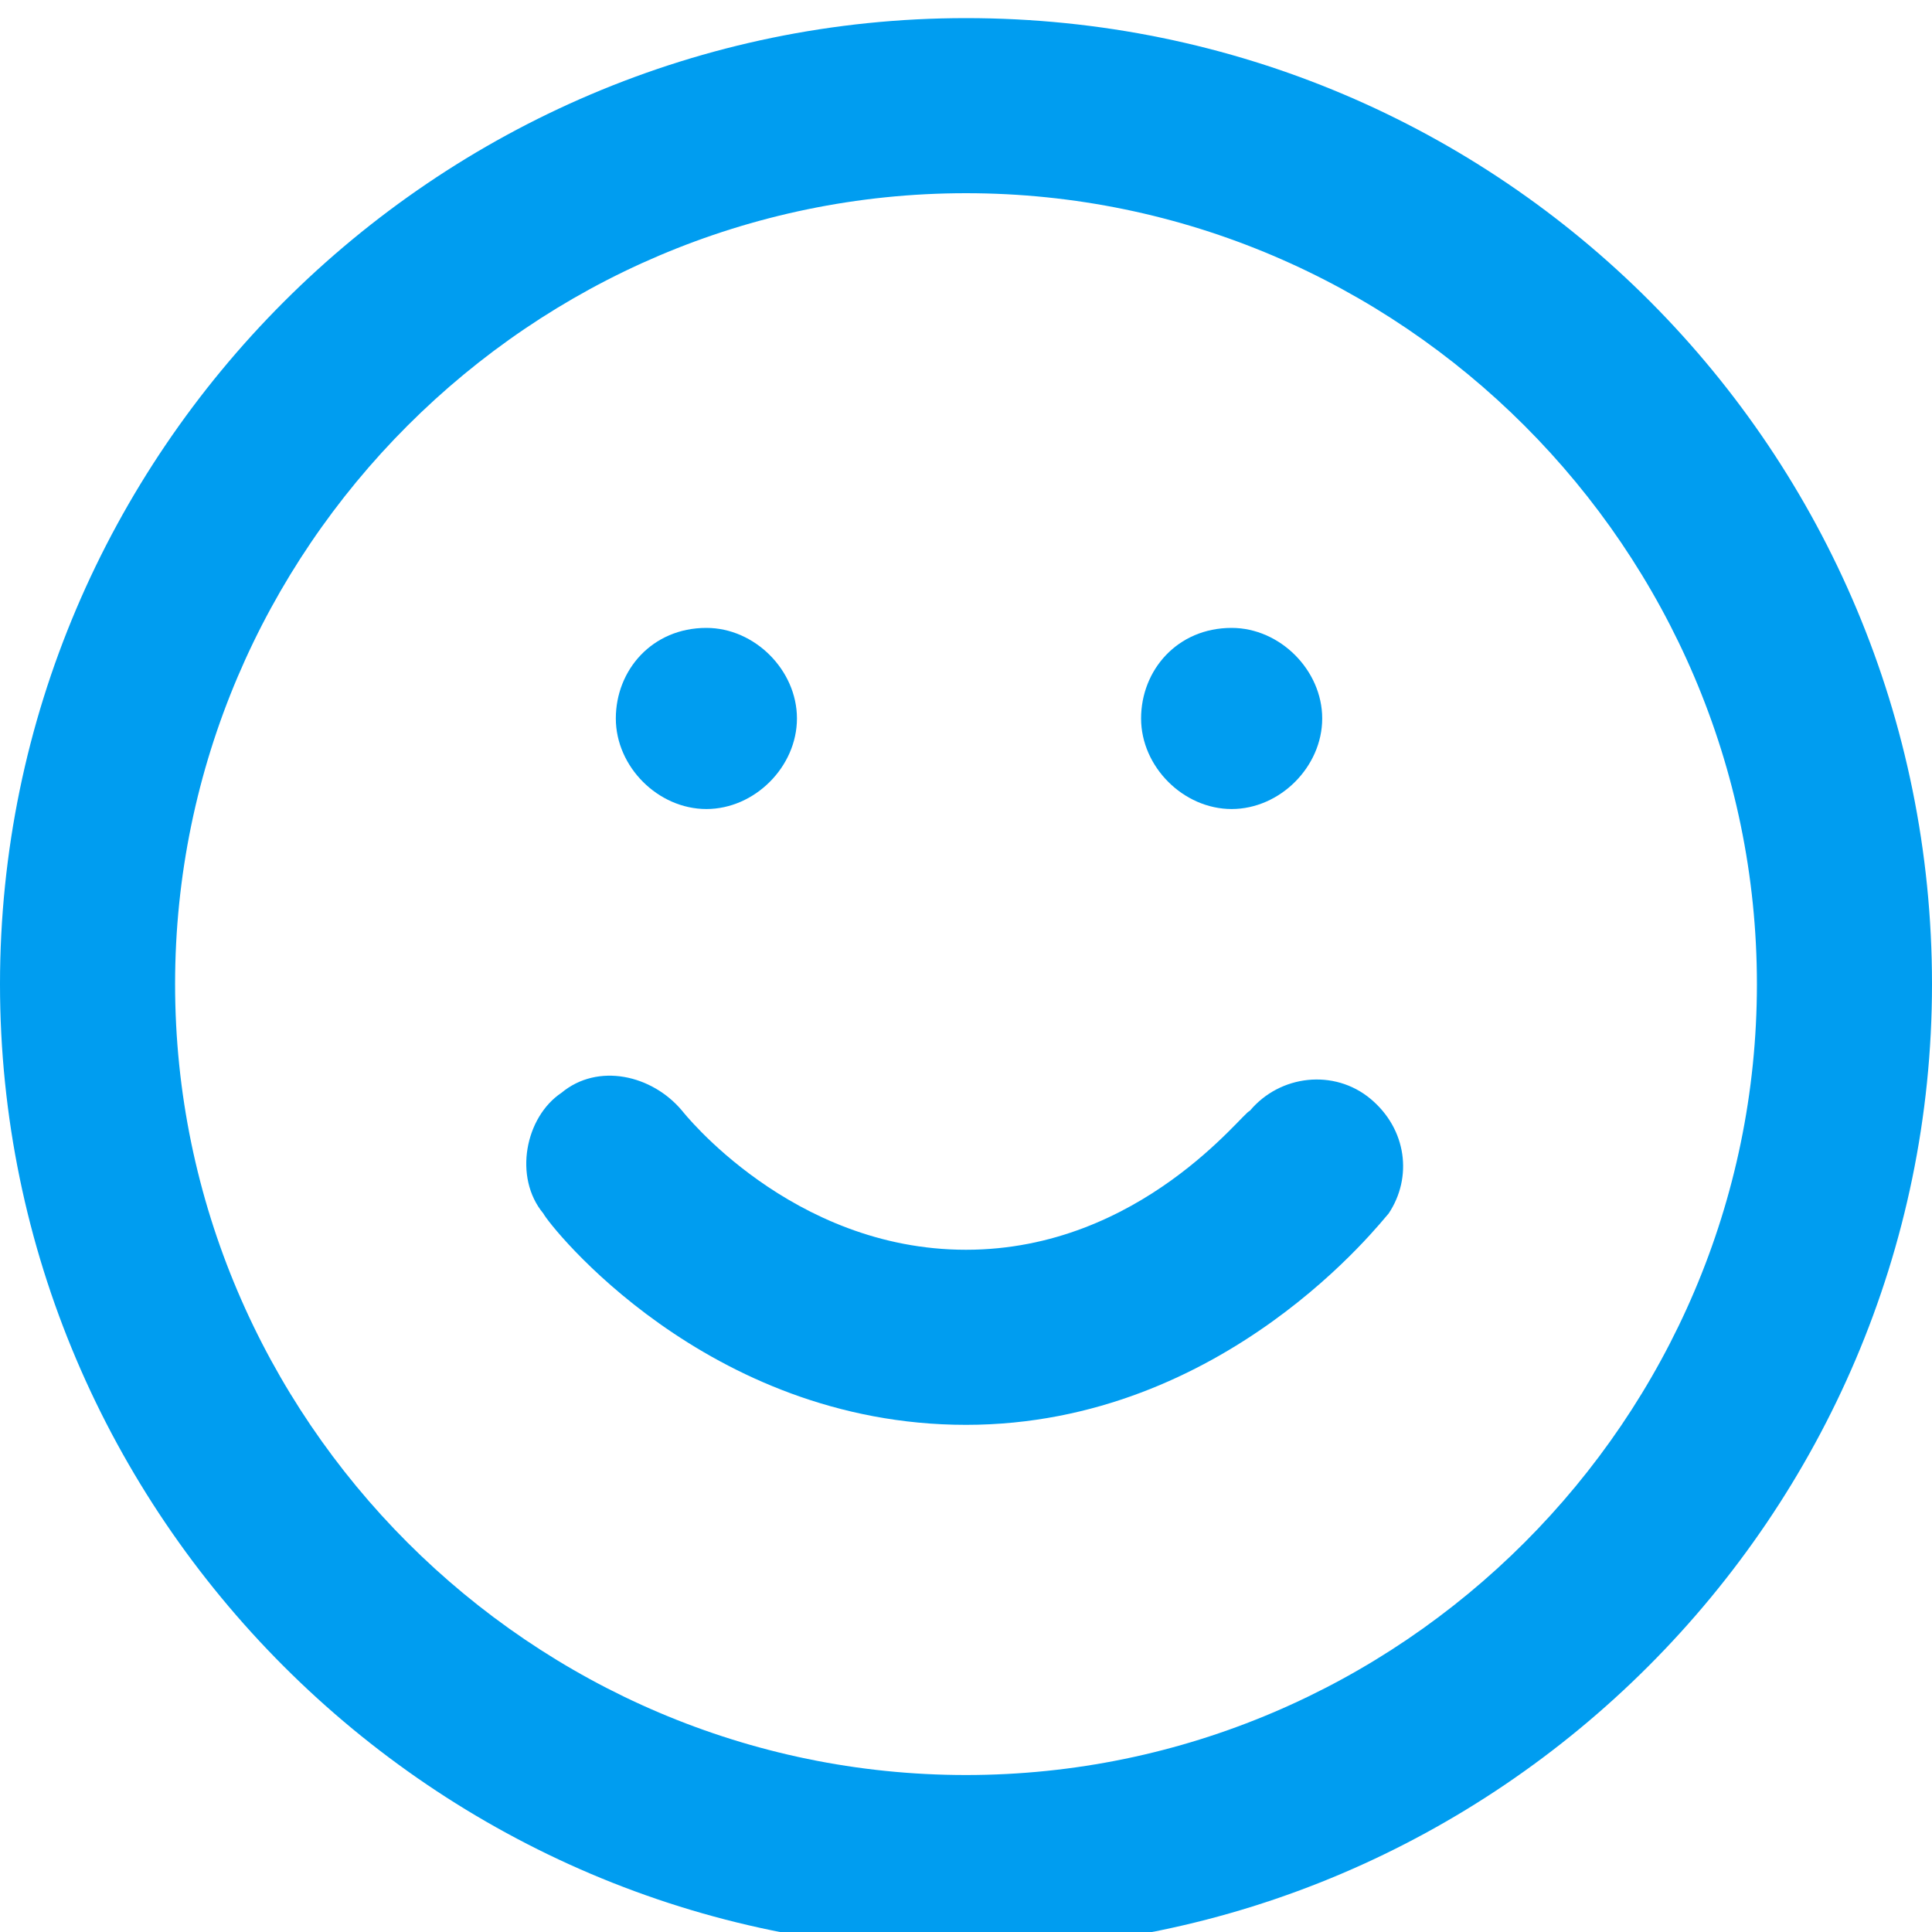
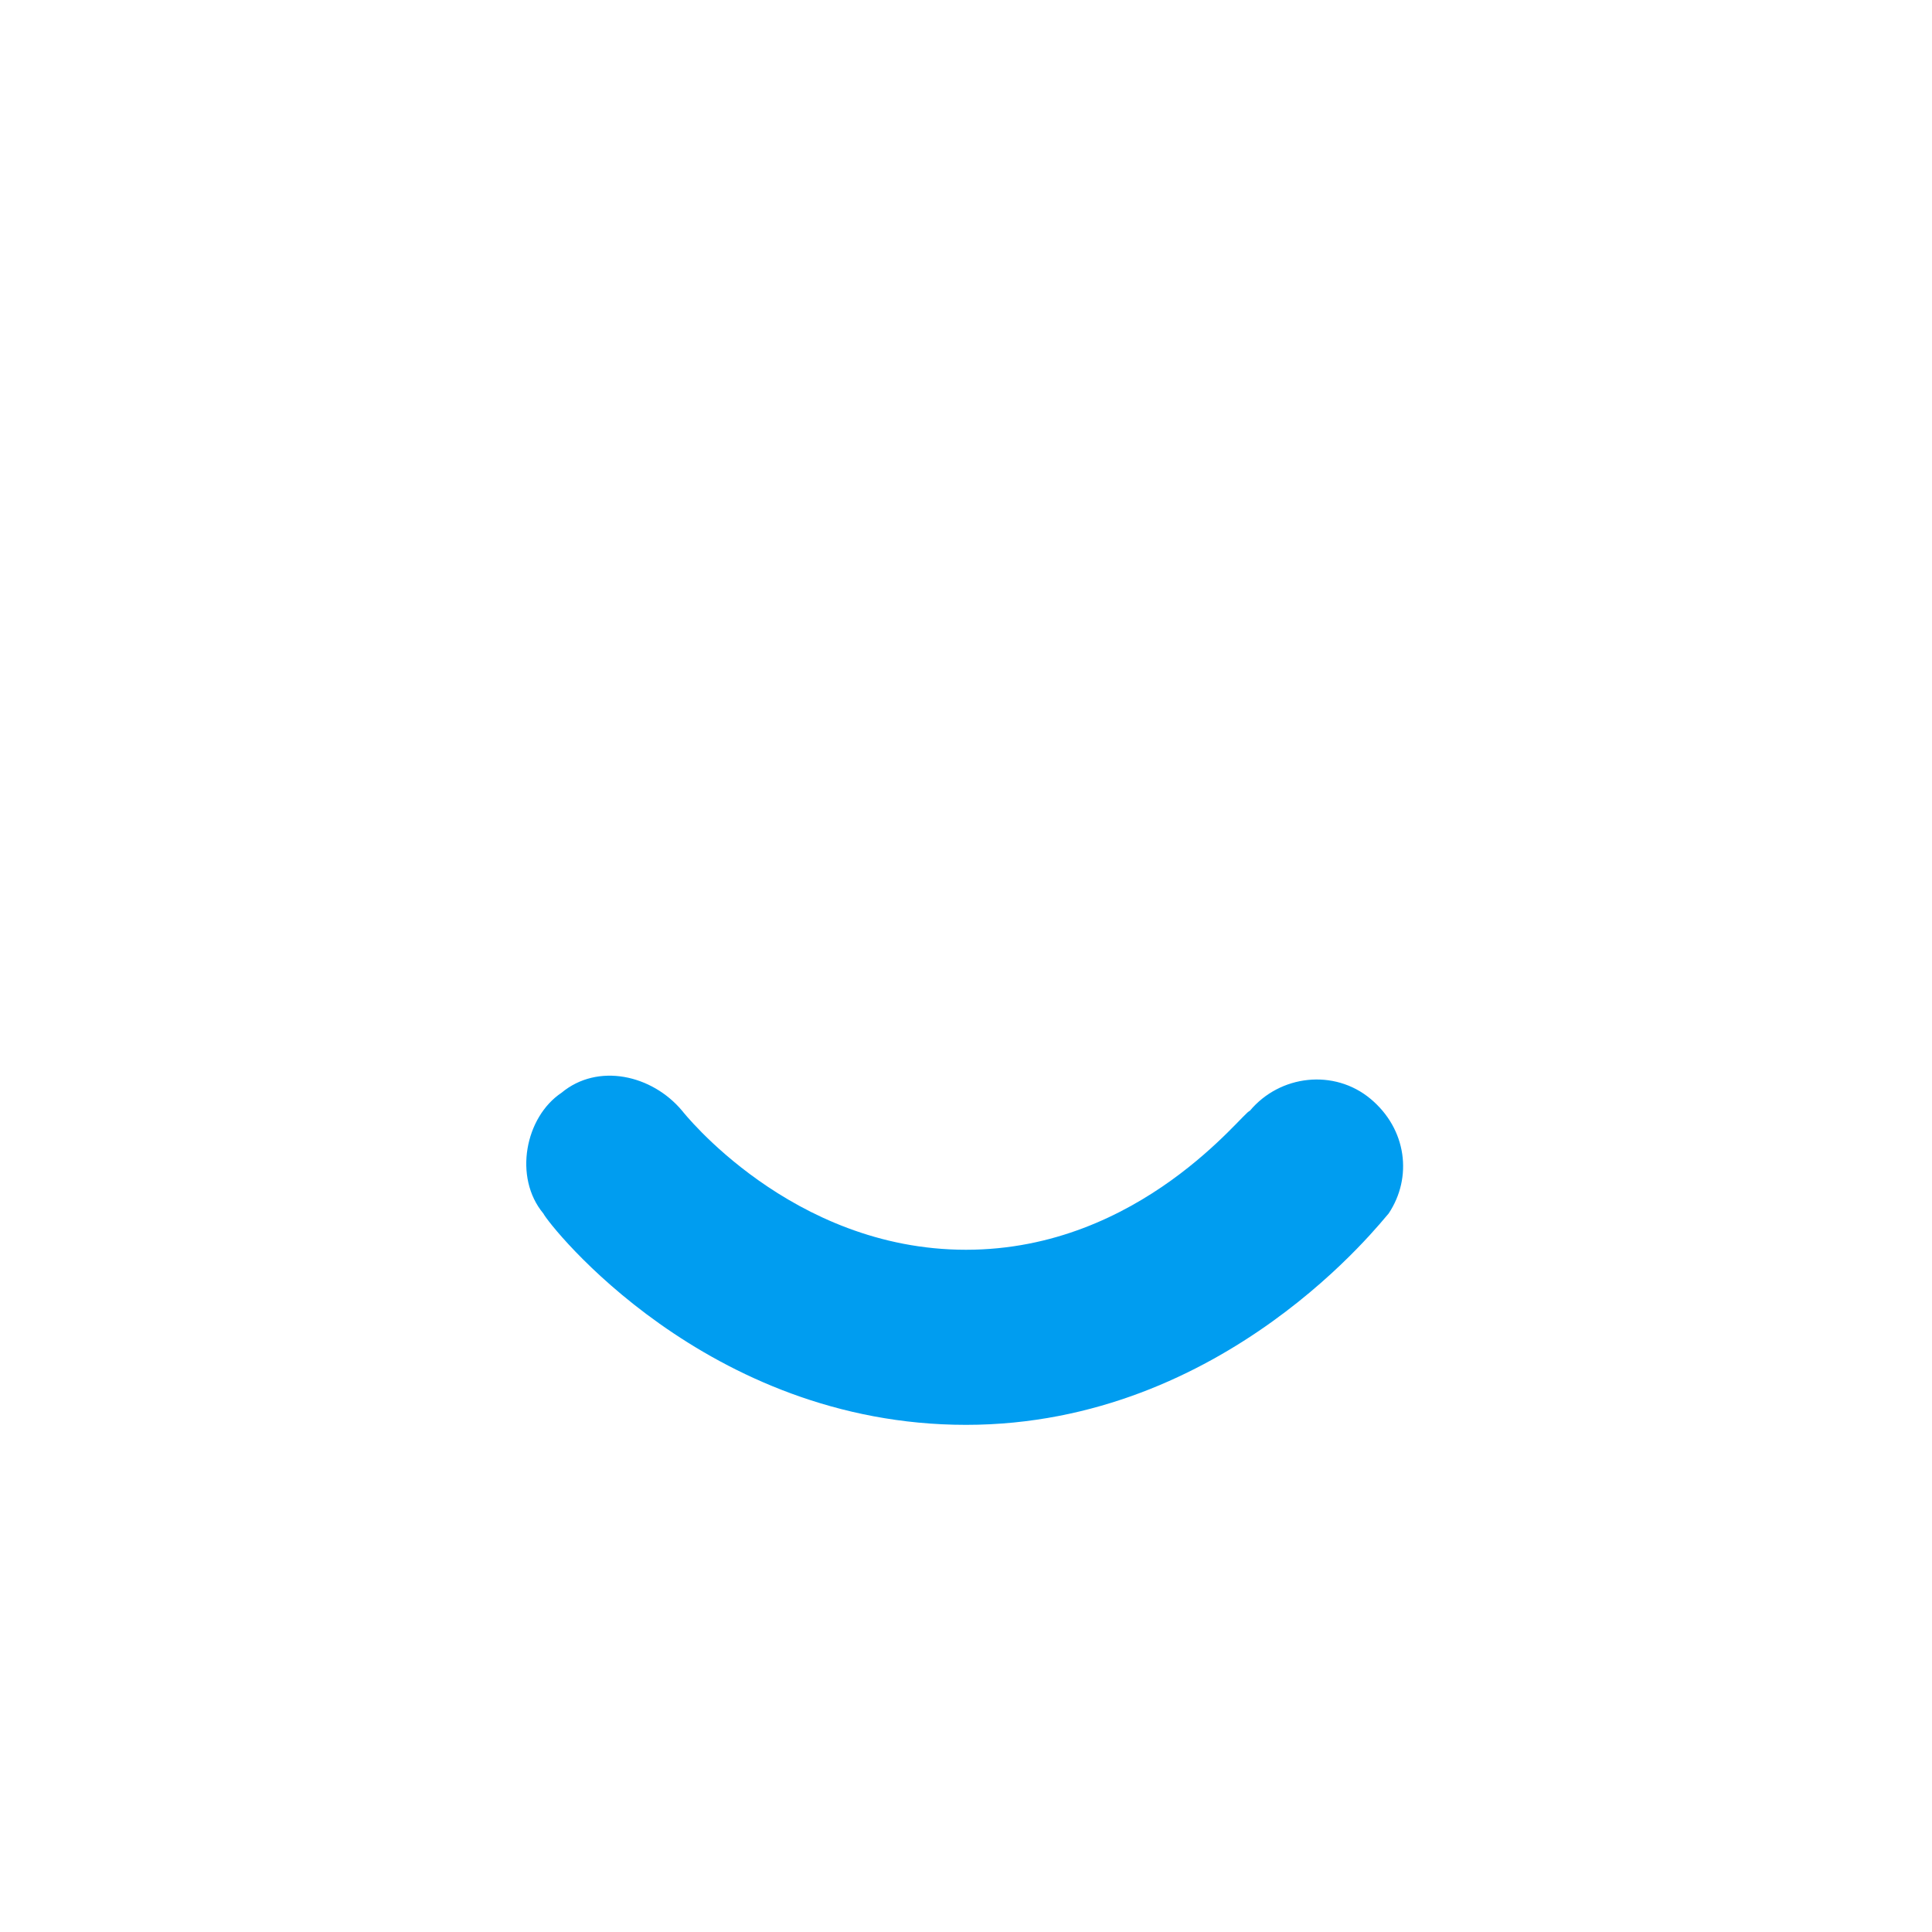
<svg xmlns="http://www.w3.org/2000/svg" id="Layer_1" version="1.1" viewBox="0 0 32 32">
  <defs>
    <style>
      .st0 {
        fill: #009df0;
      }
    </style>
  </defs>
-   <path class="st0" d="M16,.3C7.2.3,0,7.5,0,16.3s7.2,16,16,16,16-7.2,16-16S24.9.3,16,.3ZM16,29.4c-7.2,0-13.1-5.9-13.1-13.1S8.8,3.2,16,3.2s13.1,5.9,13.1,13.1-5.9,13.1-13.1,13.1Z" />
  <path class="st0" d="M16,23.6c-4.3,0-6.9-3.3-7-3.5-.5-.6-.3-1.6.3-2,.6-.5,1.5-.3,2,.3,0,0,1.8,2.3,4.7,2.3s4.6-2.3,4.7-2.3c.5-.6,1.4-.7,2-.2.6.5.7,1.3.3,1.9-.1.1-2.7,3.5-7,3.5Z" />
-   <path class="st0" d="M11.7,13.4c-.8,0-1.5-.7-1.5-1.5s.6-1.5,1.5-1.5h0c.8,0,1.5.7,1.5,1.5s-.7,1.5-1.5,1.5Z" />
-   <path class="st0" d="M20.4,13.4c-.8,0-1.5-.7-1.5-1.5s.6-1.5,1.5-1.5h0c.8,0,1.5.7,1.5,1.5s-.7,1.5-1.5,1.5Z" />
</svg>